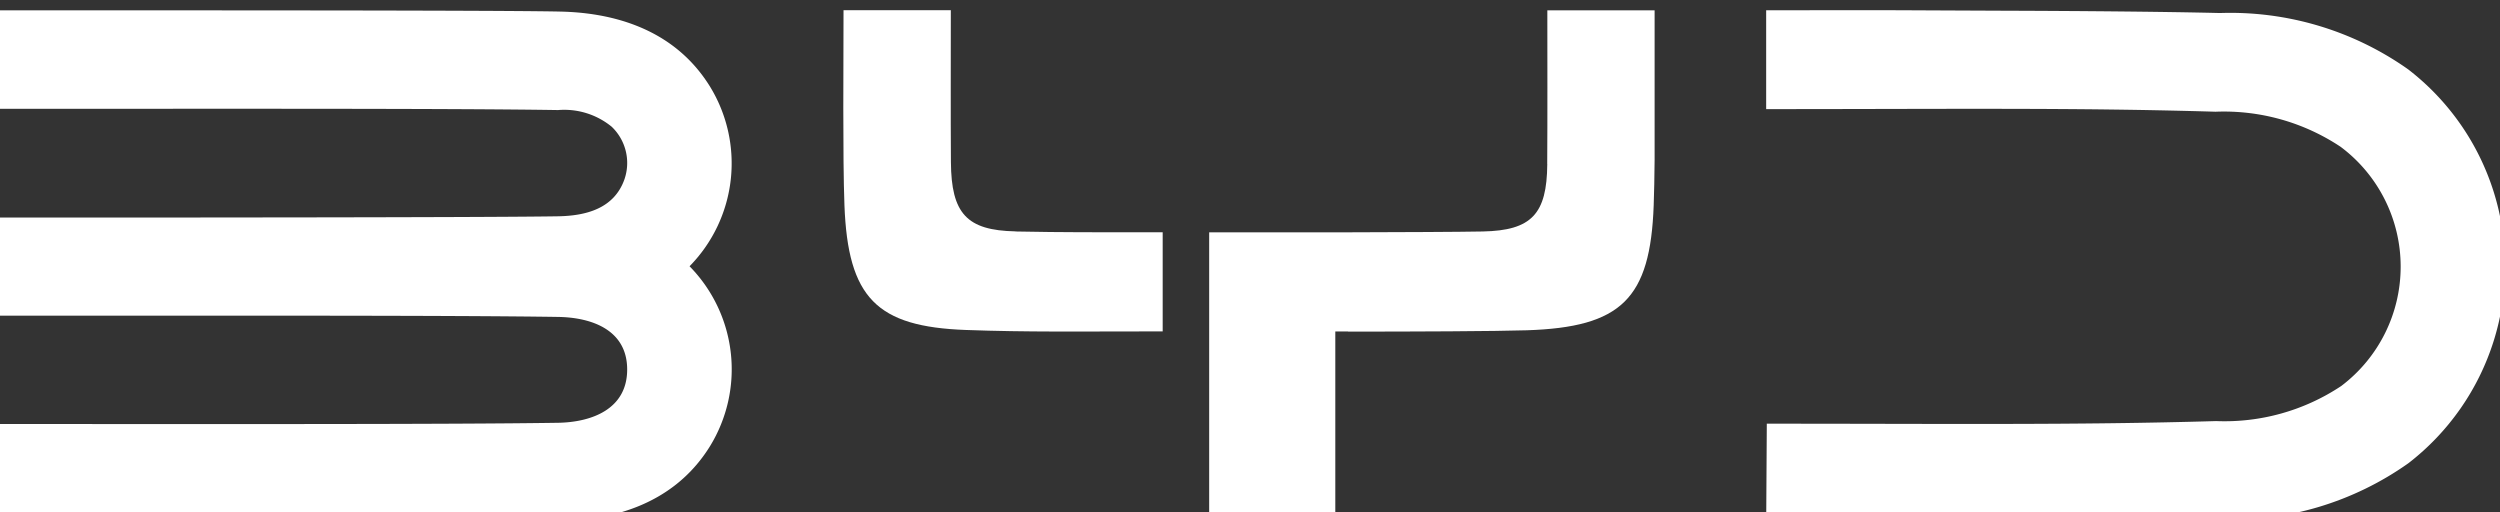
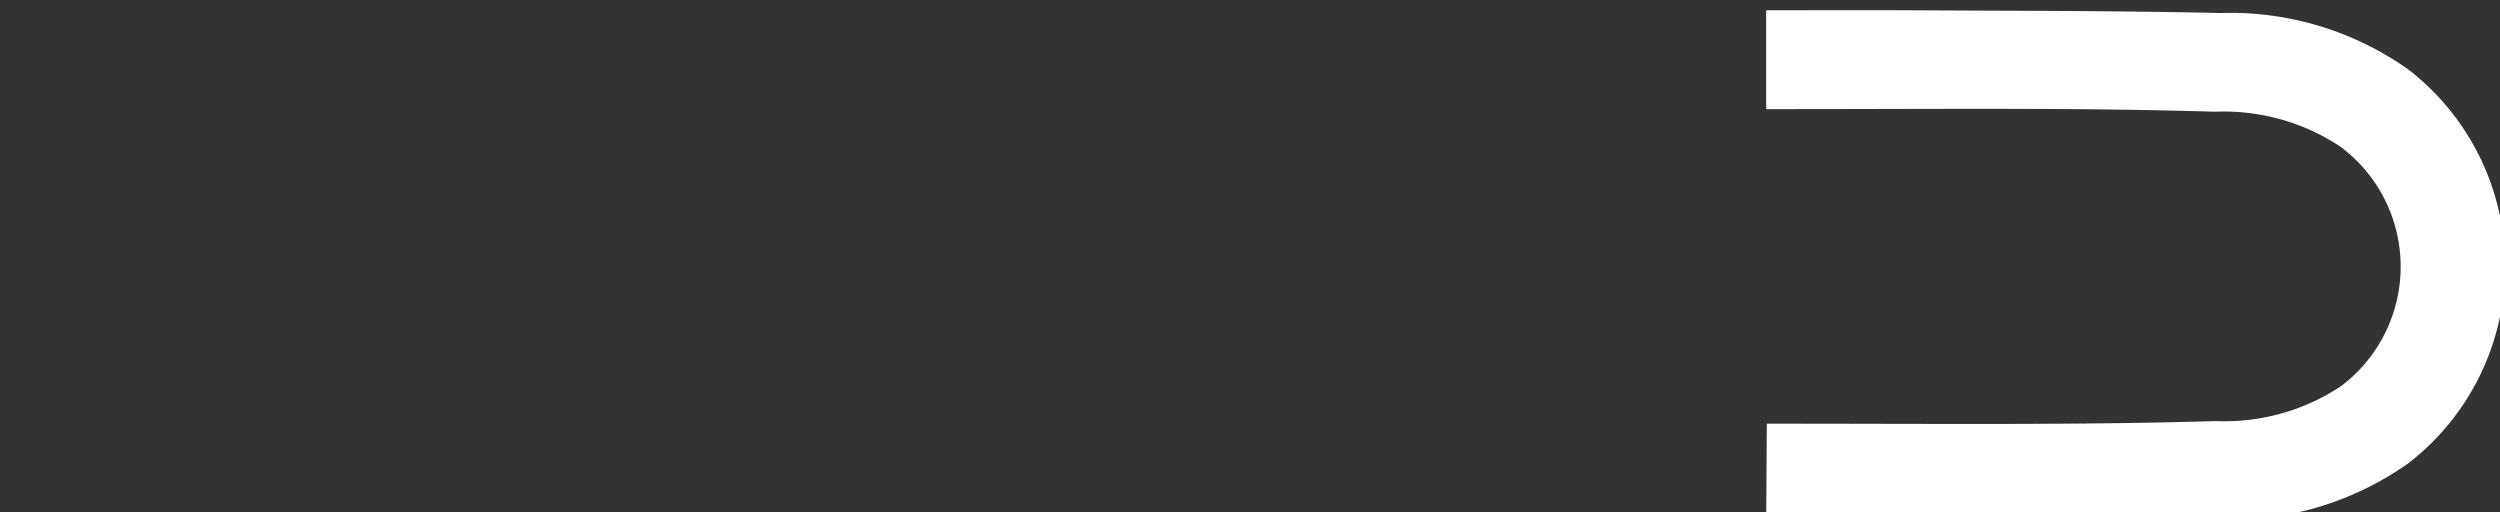
<svg xmlns="http://www.w3.org/2000/svg" width="122" height="25" viewBox="0 0 122 25">
  <rect x="0" y="0" width="122" height="25" fill="#333333" stroke="none" />
  <defs>
    <clipPath id="a">
      <rect width="122" height="25" transform="translate(0.25 -0.5)" fill="#fff" />
    </clipPath>
  </defs>
  <g transform="translate(-0.25 0.5)">
    <g transform="translate(0 0)" clip-path="url(#a)">
-       <path d="M34.879,3.7C33.008.708,29.8.125,27.629.072,25.72.025,17.44.016,12.617.013,3.123.006,8.552.01,0,.01V4.817c10.155,0,22.207-.025,27.484.06A3.654,3.654,0,0,1,30.1,5.69a2.444,2.444,0,0,1,.626,2.558c-.5,1.434-1.873,1.79-3.241,1.813-2.092.034-7.838.047-12.126.053C4.843,10.127,9.4,10.12,0,10.12v4.792c10.148,0,22.227-.021,27.484.06,1.64.025,3.372.63,3.372,2.566s-1.732,2.571-3.372,2.6c-5.244.082-17.329.06-27.484.06V25c10.186,0,23.517.038,27.629-.062,2.17-.054,5.38-.636,7.25-3.627A7.172,7.172,0,0,0,33.9,12.5,7.167,7.167,0,0,0,34.879,3.7" transform="translate(0 -0.006)" fill="#fff" />
      <path d="M347.793,2.893A15.024,15.024,0,0,0,338.6.136c-2.689-.066-6.744-.1-10.33-.112C319.525-.013,324.782,0,316.452,0V4.825c8.864,0,15.08-.078,21.925.127a10.278,10.278,0,0,1,6.108,1.712,7.3,7.3,0,0,1,.03,11.673,10.272,10.272,0,0,1-6.107,1.712c-6.845.2-13.06.127-21.925.127l-.03,4.818c8.917,0,15.326.035,22.146-.132a15.025,15.025,0,0,0,9.194-2.757,12.134,12.134,0,0,0,0-19.211" transform="translate(-230.013 0)" fill="#fff" />
-       <path d="M159.974,10.8c-2.375-.048-3.131-.87-3.148-3.378-.016-2.316-.005-5.062-.005-7.414h-5.236c0,2.378-.043,7.192.045,9.518.171,4.521,1.572,5.929,5.93,6.086,3.022.109,5.422.071,9.6.069V10.843c-3.349,0-4.713.01-7.187-.038" transform="translate(-110.171 -0.009)" fill="#fff" />
-       <path d="M233.439,7.514c-.017,2.441-.767,3.242-3.147,3.29-1.136.023-4.12.035-6.575.041v0h-.023c-2.509,0-5.184,0-6.754,0V25h6.155V15.685h.622v.006c3.2,0,7.2-.016,8.715-.065,4.625-.149,6.036-1.532,6.2-6.1.023-.61.037-1.381.045-2.228V.012h-5.235c0,2.412.01,5.119-.006,7.5" transform="translate(-157.682 -0.008)" fill="#fff" />
    </g>
  </g>
</svg>